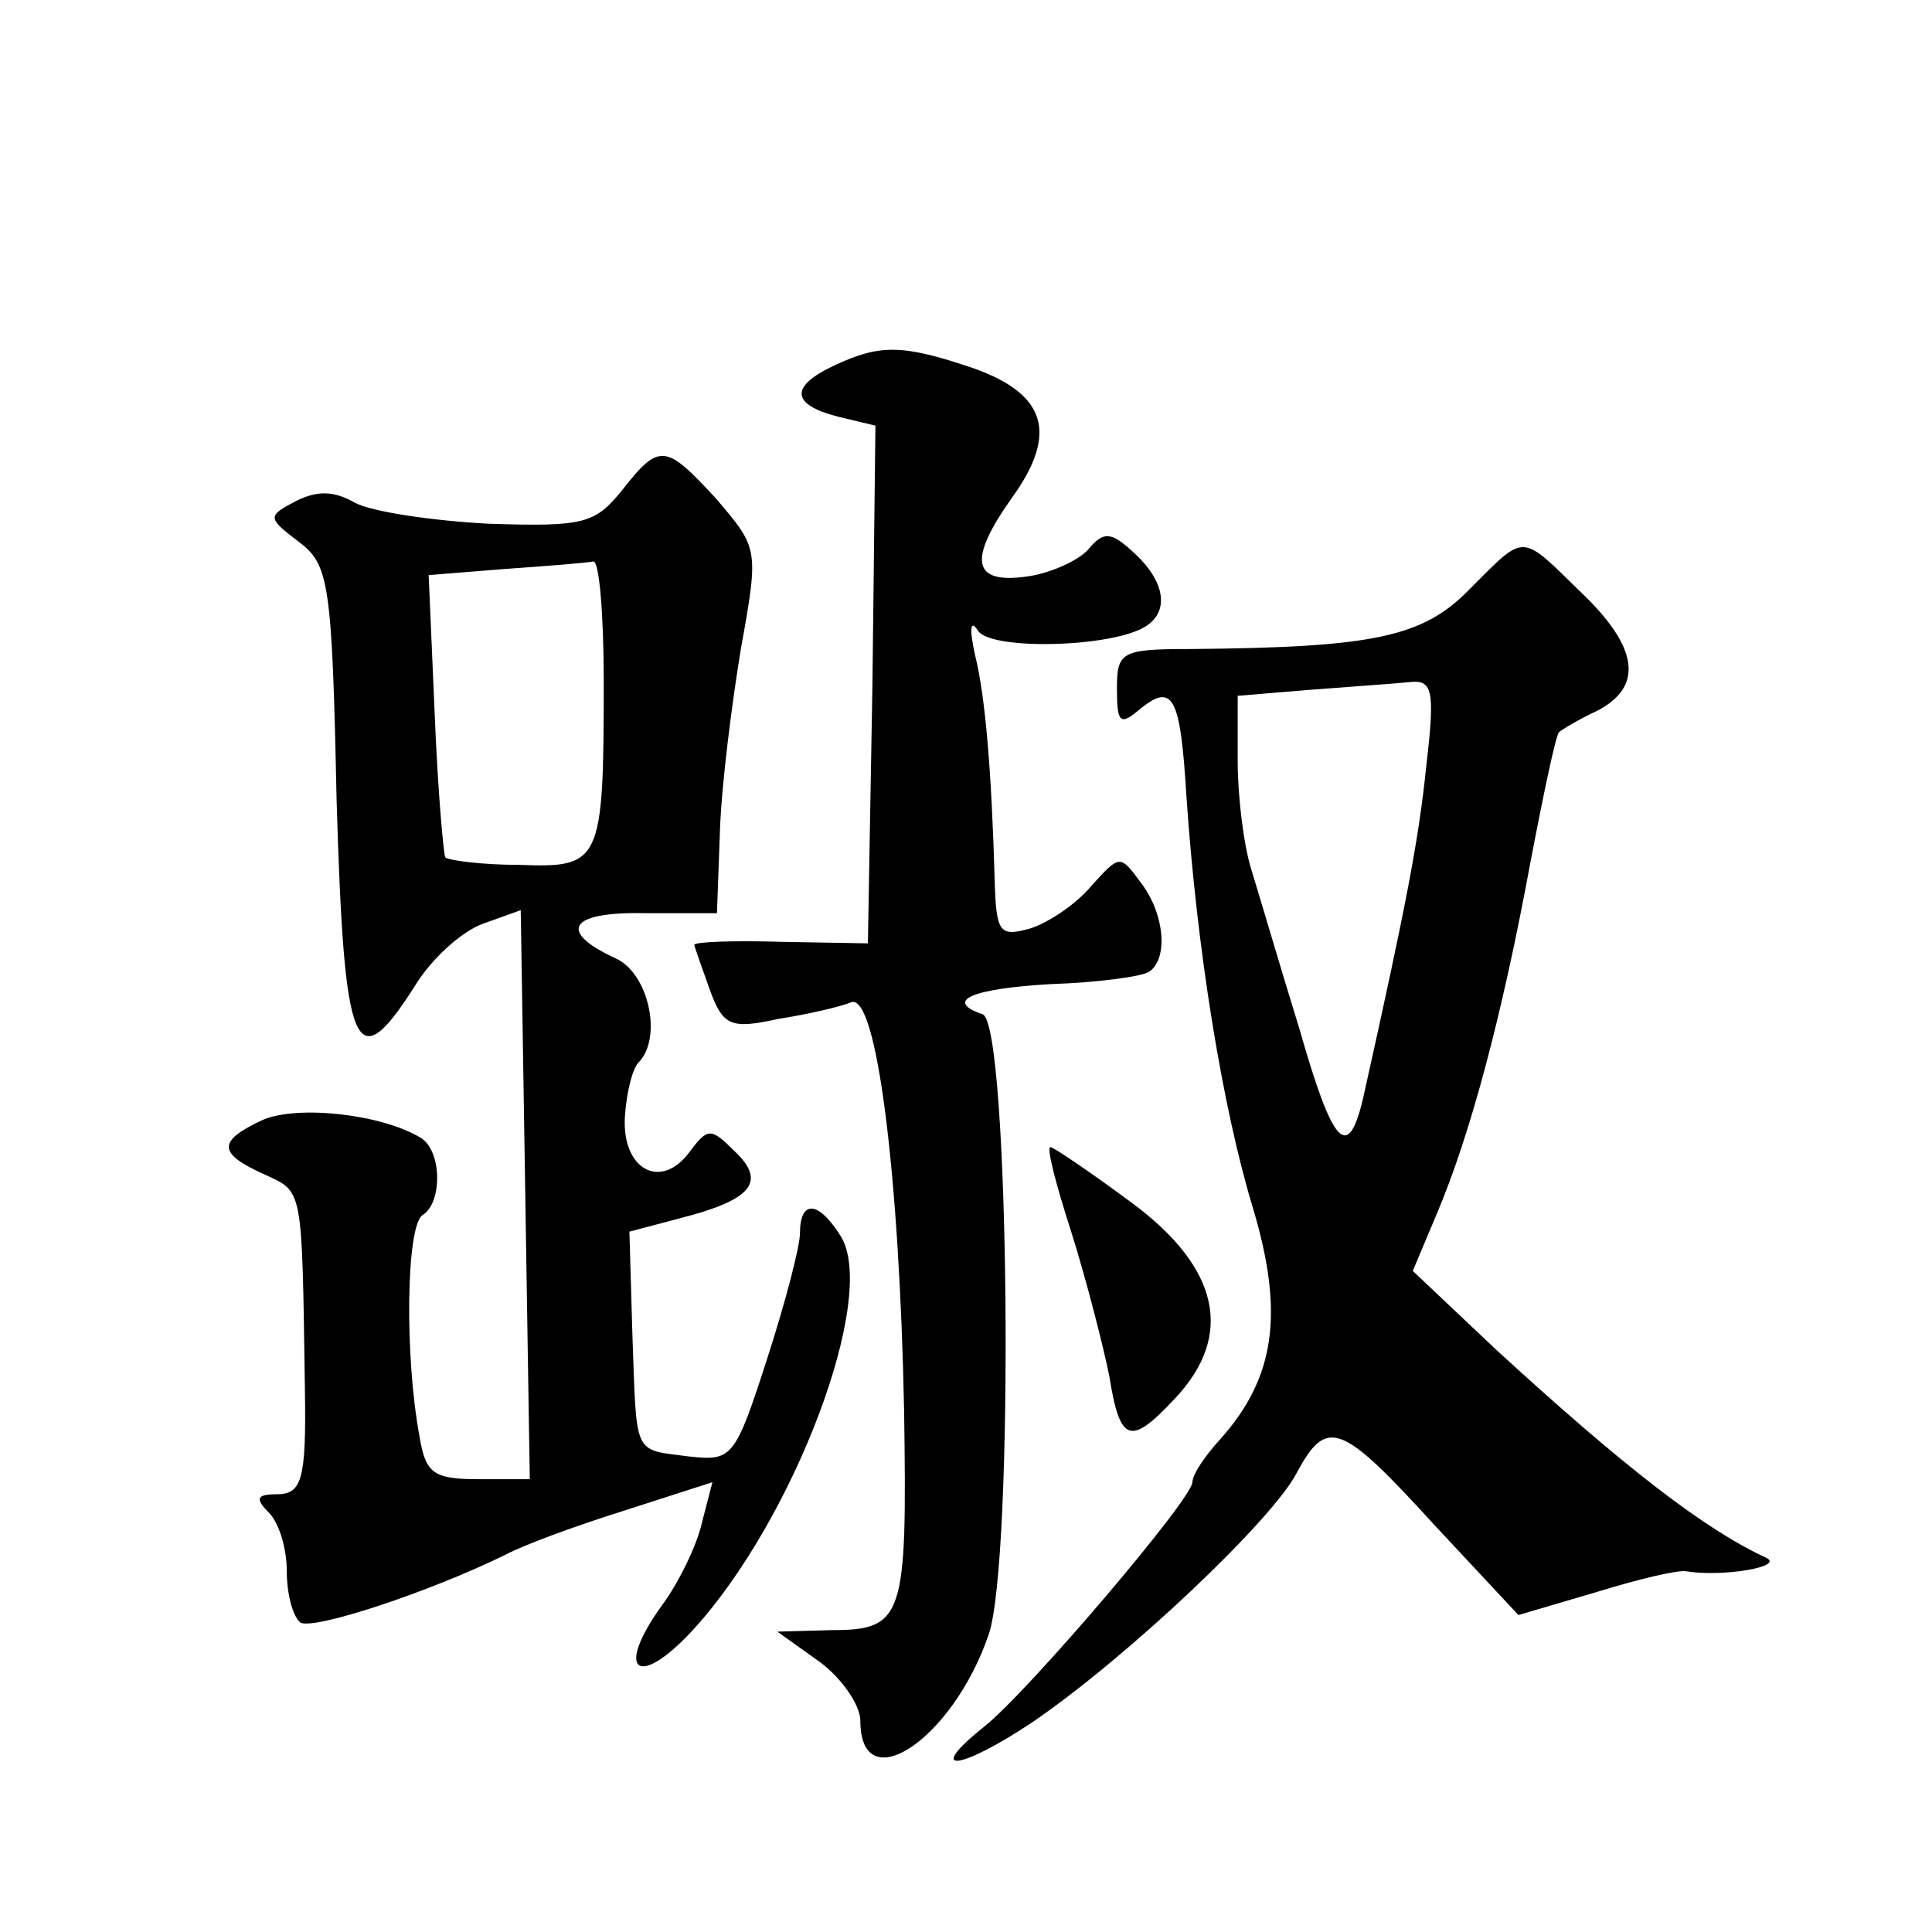
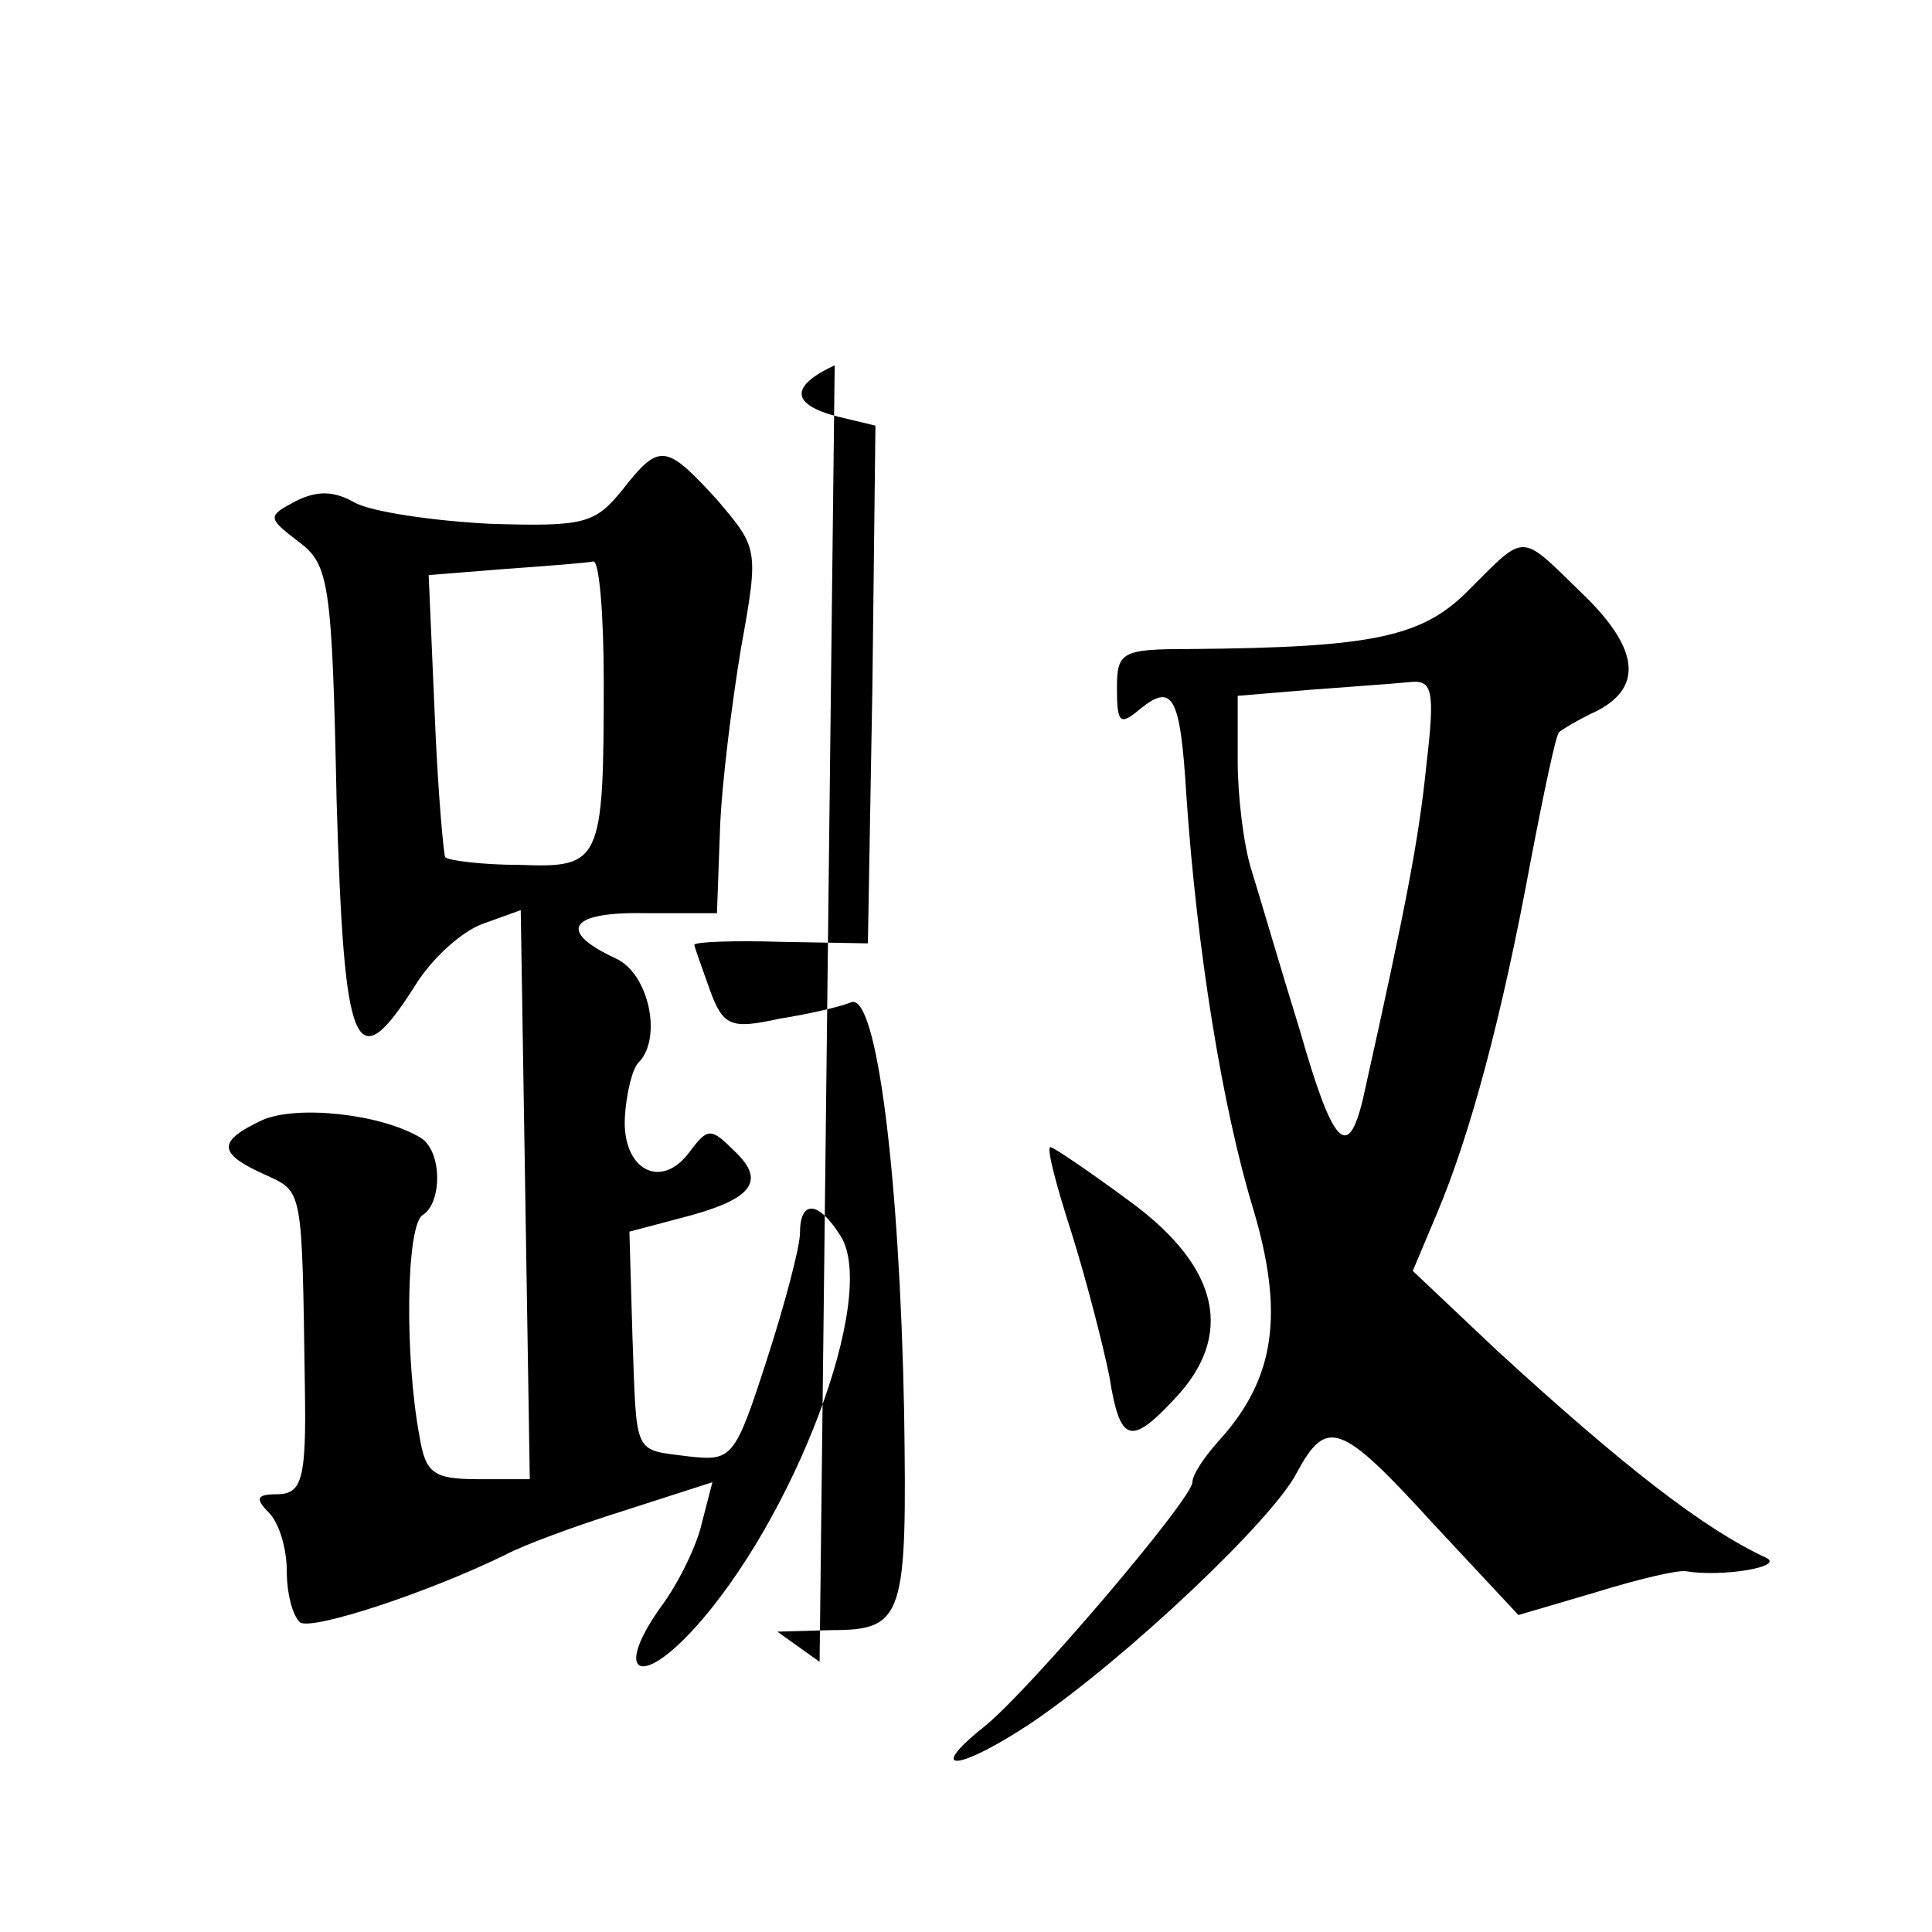
<svg xmlns="http://www.w3.org/2000/svg" version="1.0" width="128pt" height="128pt" viewBox="0 0 128 128" preserveAspectRatio="xMidYMid meet">
  <g transform="translate(0,128) scale(0.1,-0.1)" fill="#0" stroke="none">
-     <path d="M553 1038 c-30 -14 -29 -26 2 -34 l25 -6 -2 -172 -3 -171 -57 1 c-32 1 -58 0 -58 -2 0 -1 5 -15 10 -29 9 -25 14 -27 46 -20 19 3 41 8 48 11 17 6 32 -116 35 -271 2 -136 0 -145 -48 -145 l-36 -1 28 -20 c15 -11 27 -29 27 -39 0 -53 61 -13 85 57 17 49 14 405 -4 411 -26 9 -7 17 45 20 31 1 60 5 65 8 13 8 11 38 -5 59 -14 19 -14 19 -33 -2 -10 -12 -28 -24 -40 -28 -21 -6 -23 -3 -24 32 -2 70 -6 121 -13 149 -4 18 -3 24 2 16 9 -13 89 -11 111 3 16 10 13 30 -8 49 -15 14 -20 14 -30 2 -6 -7 -25 -16 -41 -18 -36 -5 -39 11 -9 53 30 42 22 68 -26 85 -47 16 -62 16 -92 2z M412 955 c-18 -22 -25 -24 -88 -22 -38 2 -78 8 -89 14 -14 8 -25 8 -39 1 -19 -10 -19 -11 2 -27 20 -15 22 -27 25 -171 5 -168 12 -186 52 -123 11 18 31 36 45 41 l25 9 3 -188 3 -189 -34 0 c-30 0 -35 4 -39 28 -10 53 -9 140 2 147 13 8 13 42 -1 51 -26 16 -82 22 -105 12 -30 -14 -30 -22 1 -36 26 -12 25 -7 27 -142 1 -61 -2 -70 -19 -70 -13 0 -14 -3 -5 -12 7 -7 12 -24 12 -39 0 -15 4 -30 9 -34 9 -5 85 20 136 45 11 6 46 19 78 29 l59 19 -7 -27 c-3 -14 -15 -39 -26 -54 -32 -44 -17 -57 20 -17 67 73 123 221 98 261 -15 24 -27 24 -27 2 0 -9 -10 -47 -22 -84 -21 -65 -23 -67 -51 -64 -38 5 -35 -1 -38 80 l-2 69 34 9 c47 12 57 24 36 44 -16 16 -18 16 -30 0 -19 -26 -45 -12 -43 23 1 16 5 32 9 36 16 16 7 59 -15 69 -39 18 -31 31 19 30 l48 0 2 55 c1 30 8 85 14 121 12 66 11 66 -16 98 -34 37 -38 38 -63 6z m-12 -127 c0 -120 -2 -123 -56 -121 -25 0 -47 3 -49 5 -1 1 -5 44 -7 95 l-4 92 50 4 c28 2 54 4 59 5 4 1 7 -35 7 -80z M974 890 c-31 -32 -63 -39 -186 -40 -45 0 -48 -2 -48 -26 0 -23 2 -25 15 -14 22 18 27 9 31 -57 7 -103 24 -207 44 -273 21 -70 15 -113 -22 -154 -10 -11 -18 -23 -18 -28 0 -11 -109 -139 -138 -162 -40 -32 -16 -29 32 3 63 43 159 134 175 165 20 37 29 34 91 -34 l56 -60 51 15 c29 9 55 15 60 14 24 -4 66 3 53 9 -41 19 -94 60 -179 138 l-55 52 16 38 c22 52 43 130 62 233 9 47 17 85 19 86 1 1 12 8 25 14 31 16 28 42 -11 79 -40 39 -36 39 -73 2z m-29 -117 c-5 -49 -13 -91 -42 -221 -10 -42 -20 -31 -42 46 -13 42 -27 90 -32 106 -5 16 -9 48 -9 72 l0 43 48 4 c26 2 55 4 65 5 16 2 18 -4 12 -55z M710 463 c10 -32 21 -75 25 -95 7 -44 14 -46 43 -15 40 42 30 87 -28 130 -27 20 -52 37 -54 37 -3 0 4 -26 14 -57z" />
+     <path d="M553 1038 c-30 -14 -29 -26 2 -34 l25 -6 -2 -172 -3 -171 -57 1 c-32 1 -58 0 -58 -2 0 -1 5 -15 10 -29 9 -25 14 -27 46 -20 19 3 41 8 48 11 17 6 32 -116 35 -271 2 -136 0 -145 -48 -145 l-36 -1 28 -20 z M412 955 c-18 -22 -25 -24 -88 -22 -38 2 -78 8 -89 14 -14 8 -25 8 -39 1 -19 -10 -19 -11 2 -27 20 -15 22 -27 25 -171 5 -168 12 -186 52 -123 11 18 31 36 45 41 l25 9 3 -188 3 -189 -34 0 c-30 0 -35 4 -39 28 -10 53 -9 140 2 147 13 8 13 42 -1 51 -26 16 -82 22 -105 12 -30 -14 -30 -22 1 -36 26 -12 25 -7 27 -142 1 -61 -2 -70 -19 -70 -13 0 -14 -3 -5 -12 7 -7 12 -24 12 -39 0 -15 4 -30 9 -34 9 -5 85 20 136 45 11 6 46 19 78 29 l59 19 -7 -27 c-3 -14 -15 -39 -26 -54 -32 -44 -17 -57 20 -17 67 73 123 221 98 261 -15 24 -27 24 -27 2 0 -9 -10 -47 -22 -84 -21 -65 -23 -67 -51 -64 -38 5 -35 -1 -38 80 l-2 69 34 9 c47 12 57 24 36 44 -16 16 -18 16 -30 0 -19 -26 -45 -12 -43 23 1 16 5 32 9 36 16 16 7 59 -15 69 -39 18 -31 31 19 30 l48 0 2 55 c1 30 8 85 14 121 12 66 11 66 -16 98 -34 37 -38 38 -63 6z m-12 -127 c0 -120 -2 -123 -56 -121 -25 0 -47 3 -49 5 -1 1 -5 44 -7 95 l-4 92 50 4 c28 2 54 4 59 5 4 1 7 -35 7 -80z M974 890 c-31 -32 -63 -39 -186 -40 -45 0 -48 -2 -48 -26 0 -23 2 -25 15 -14 22 18 27 9 31 -57 7 -103 24 -207 44 -273 21 -70 15 -113 -22 -154 -10 -11 -18 -23 -18 -28 0 -11 -109 -139 -138 -162 -40 -32 -16 -29 32 3 63 43 159 134 175 165 20 37 29 34 91 -34 l56 -60 51 15 c29 9 55 15 60 14 24 -4 66 3 53 9 -41 19 -94 60 -179 138 l-55 52 16 38 c22 52 43 130 62 233 9 47 17 85 19 86 1 1 12 8 25 14 31 16 28 42 -11 79 -40 39 -36 39 -73 2z m-29 -117 c-5 -49 -13 -91 -42 -221 -10 -42 -20 -31 -42 46 -13 42 -27 90 -32 106 -5 16 -9 48 -9 72 l0 43 48 4 c26 2 55 4 65 5 16 2 18 -4 12 -55z M710 463 c10 -32 21 -75 25 -95 7 -44 14 -46 43 -15 40 42 30 87 -28 130 -27 20 -52 37 -54 37 -3 0 4 -26 14 -57z" />
  </g>
</svg>